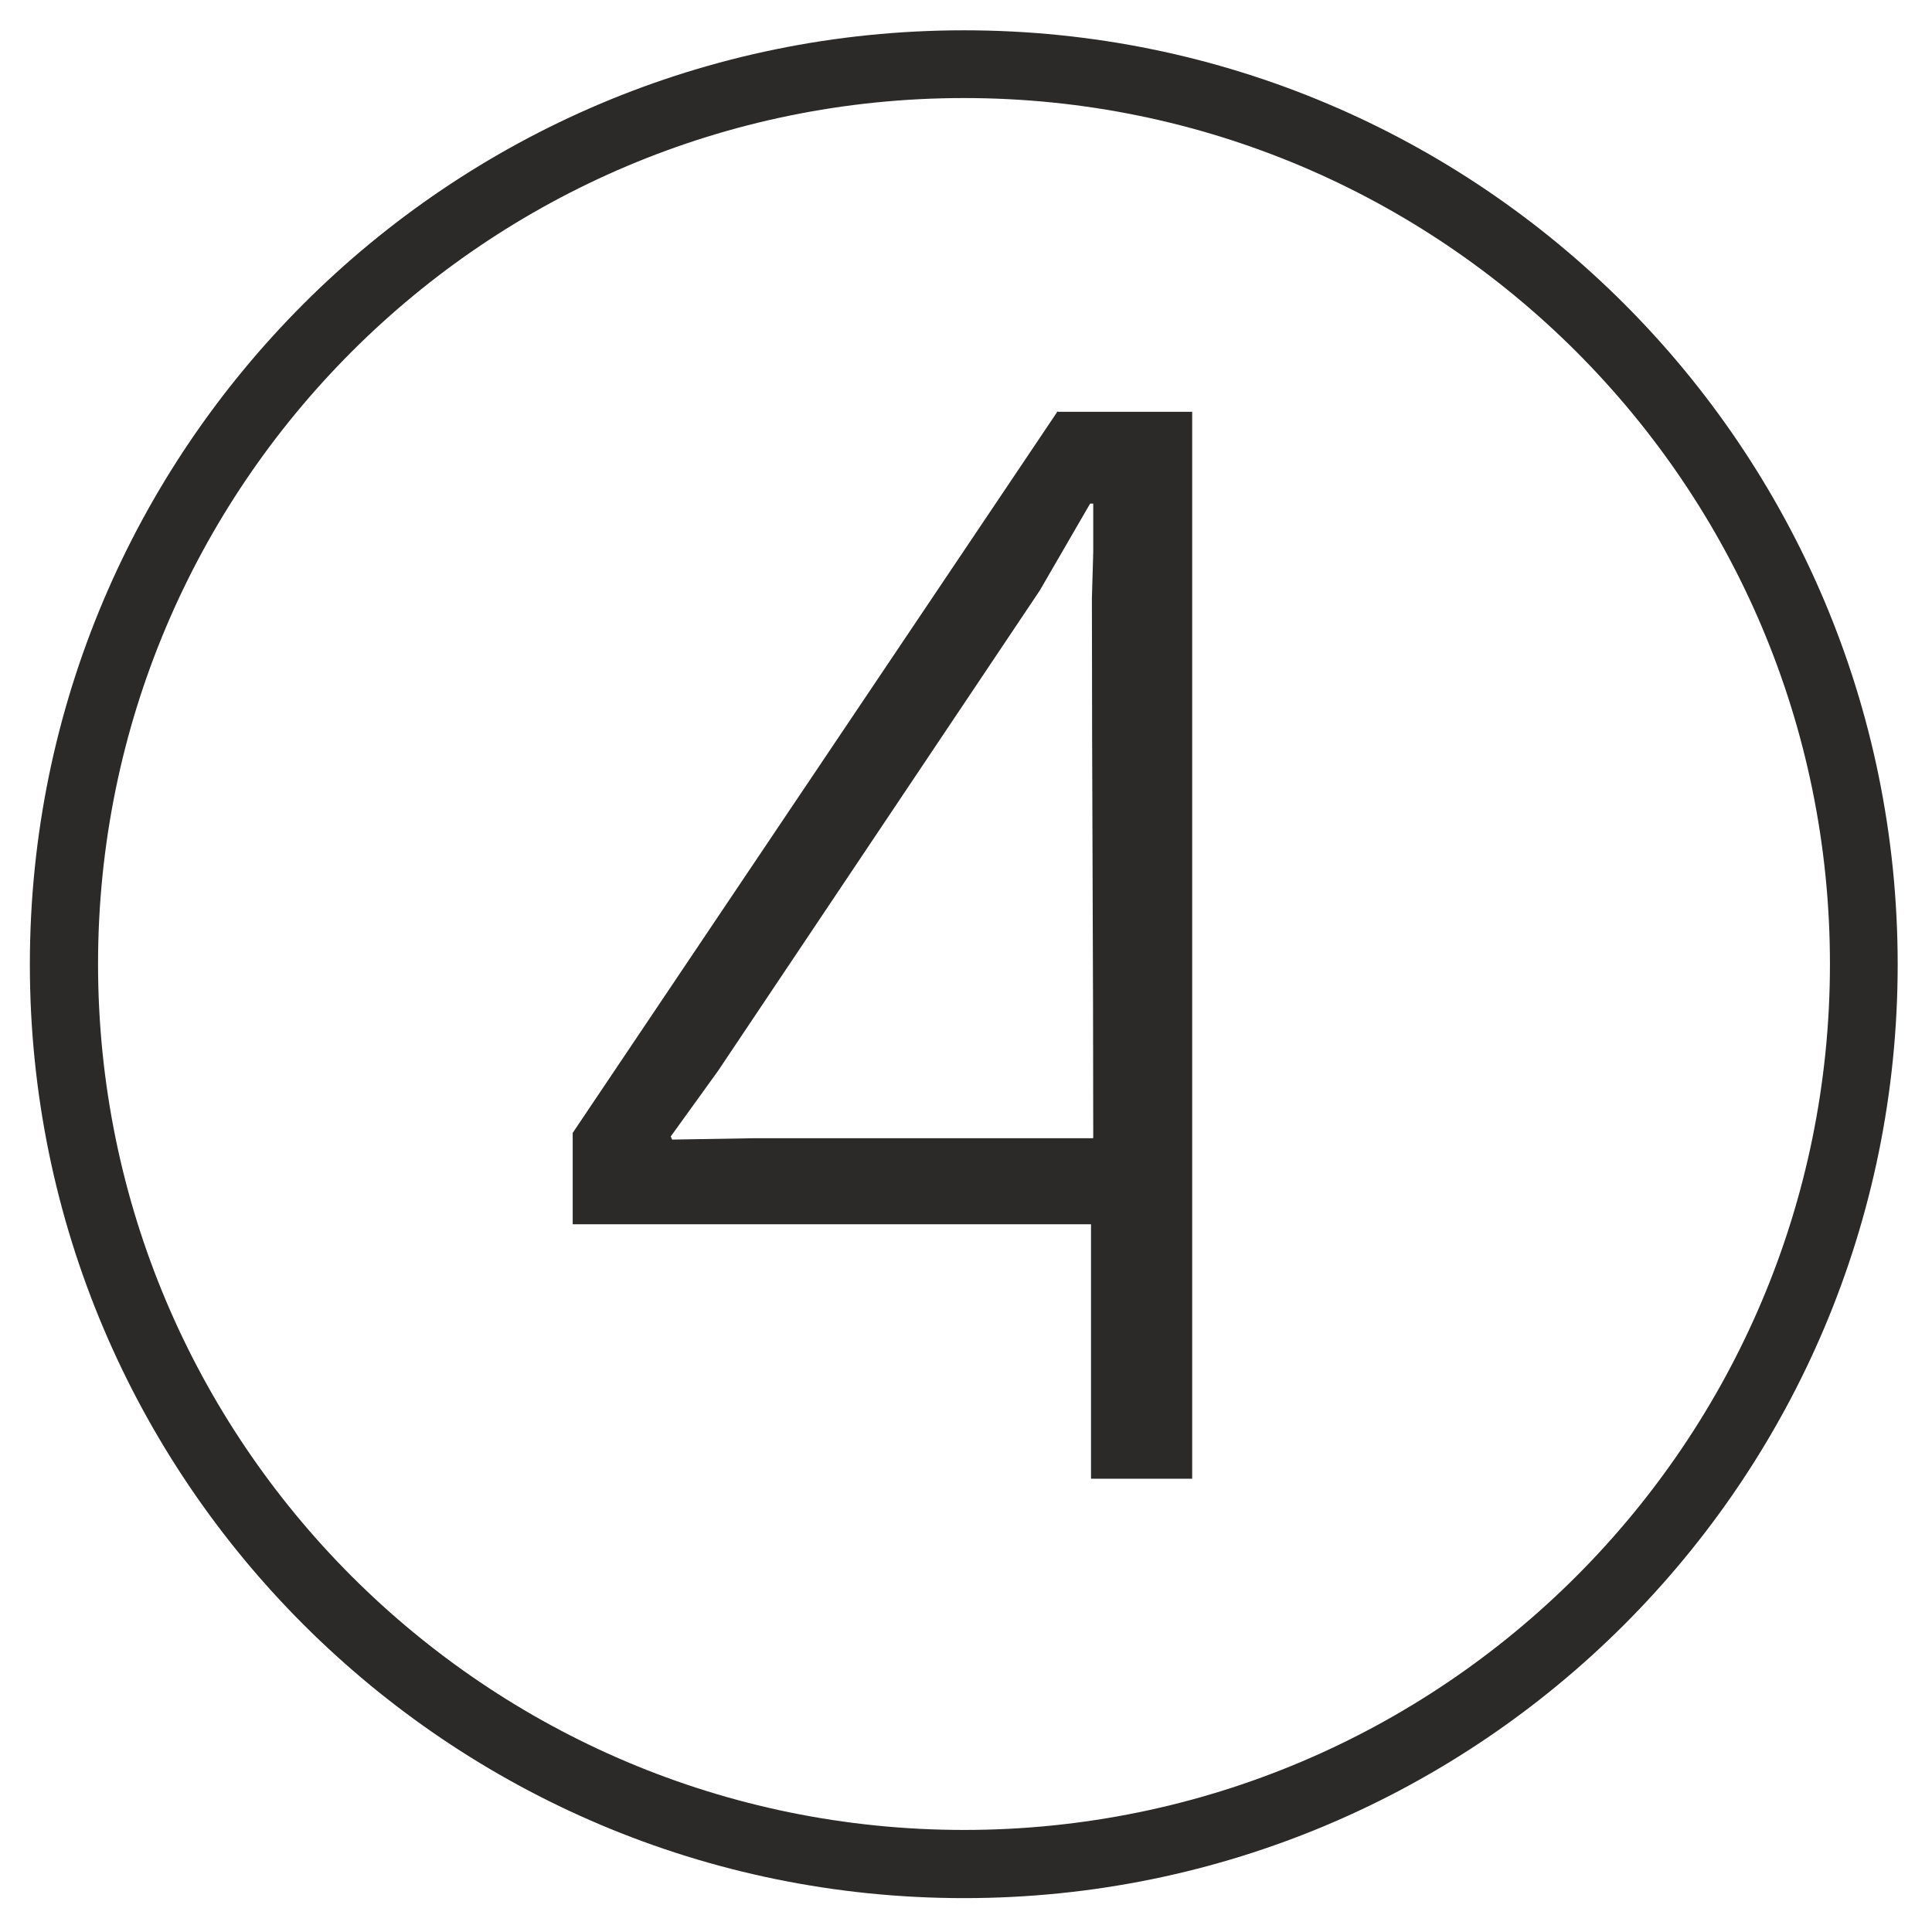
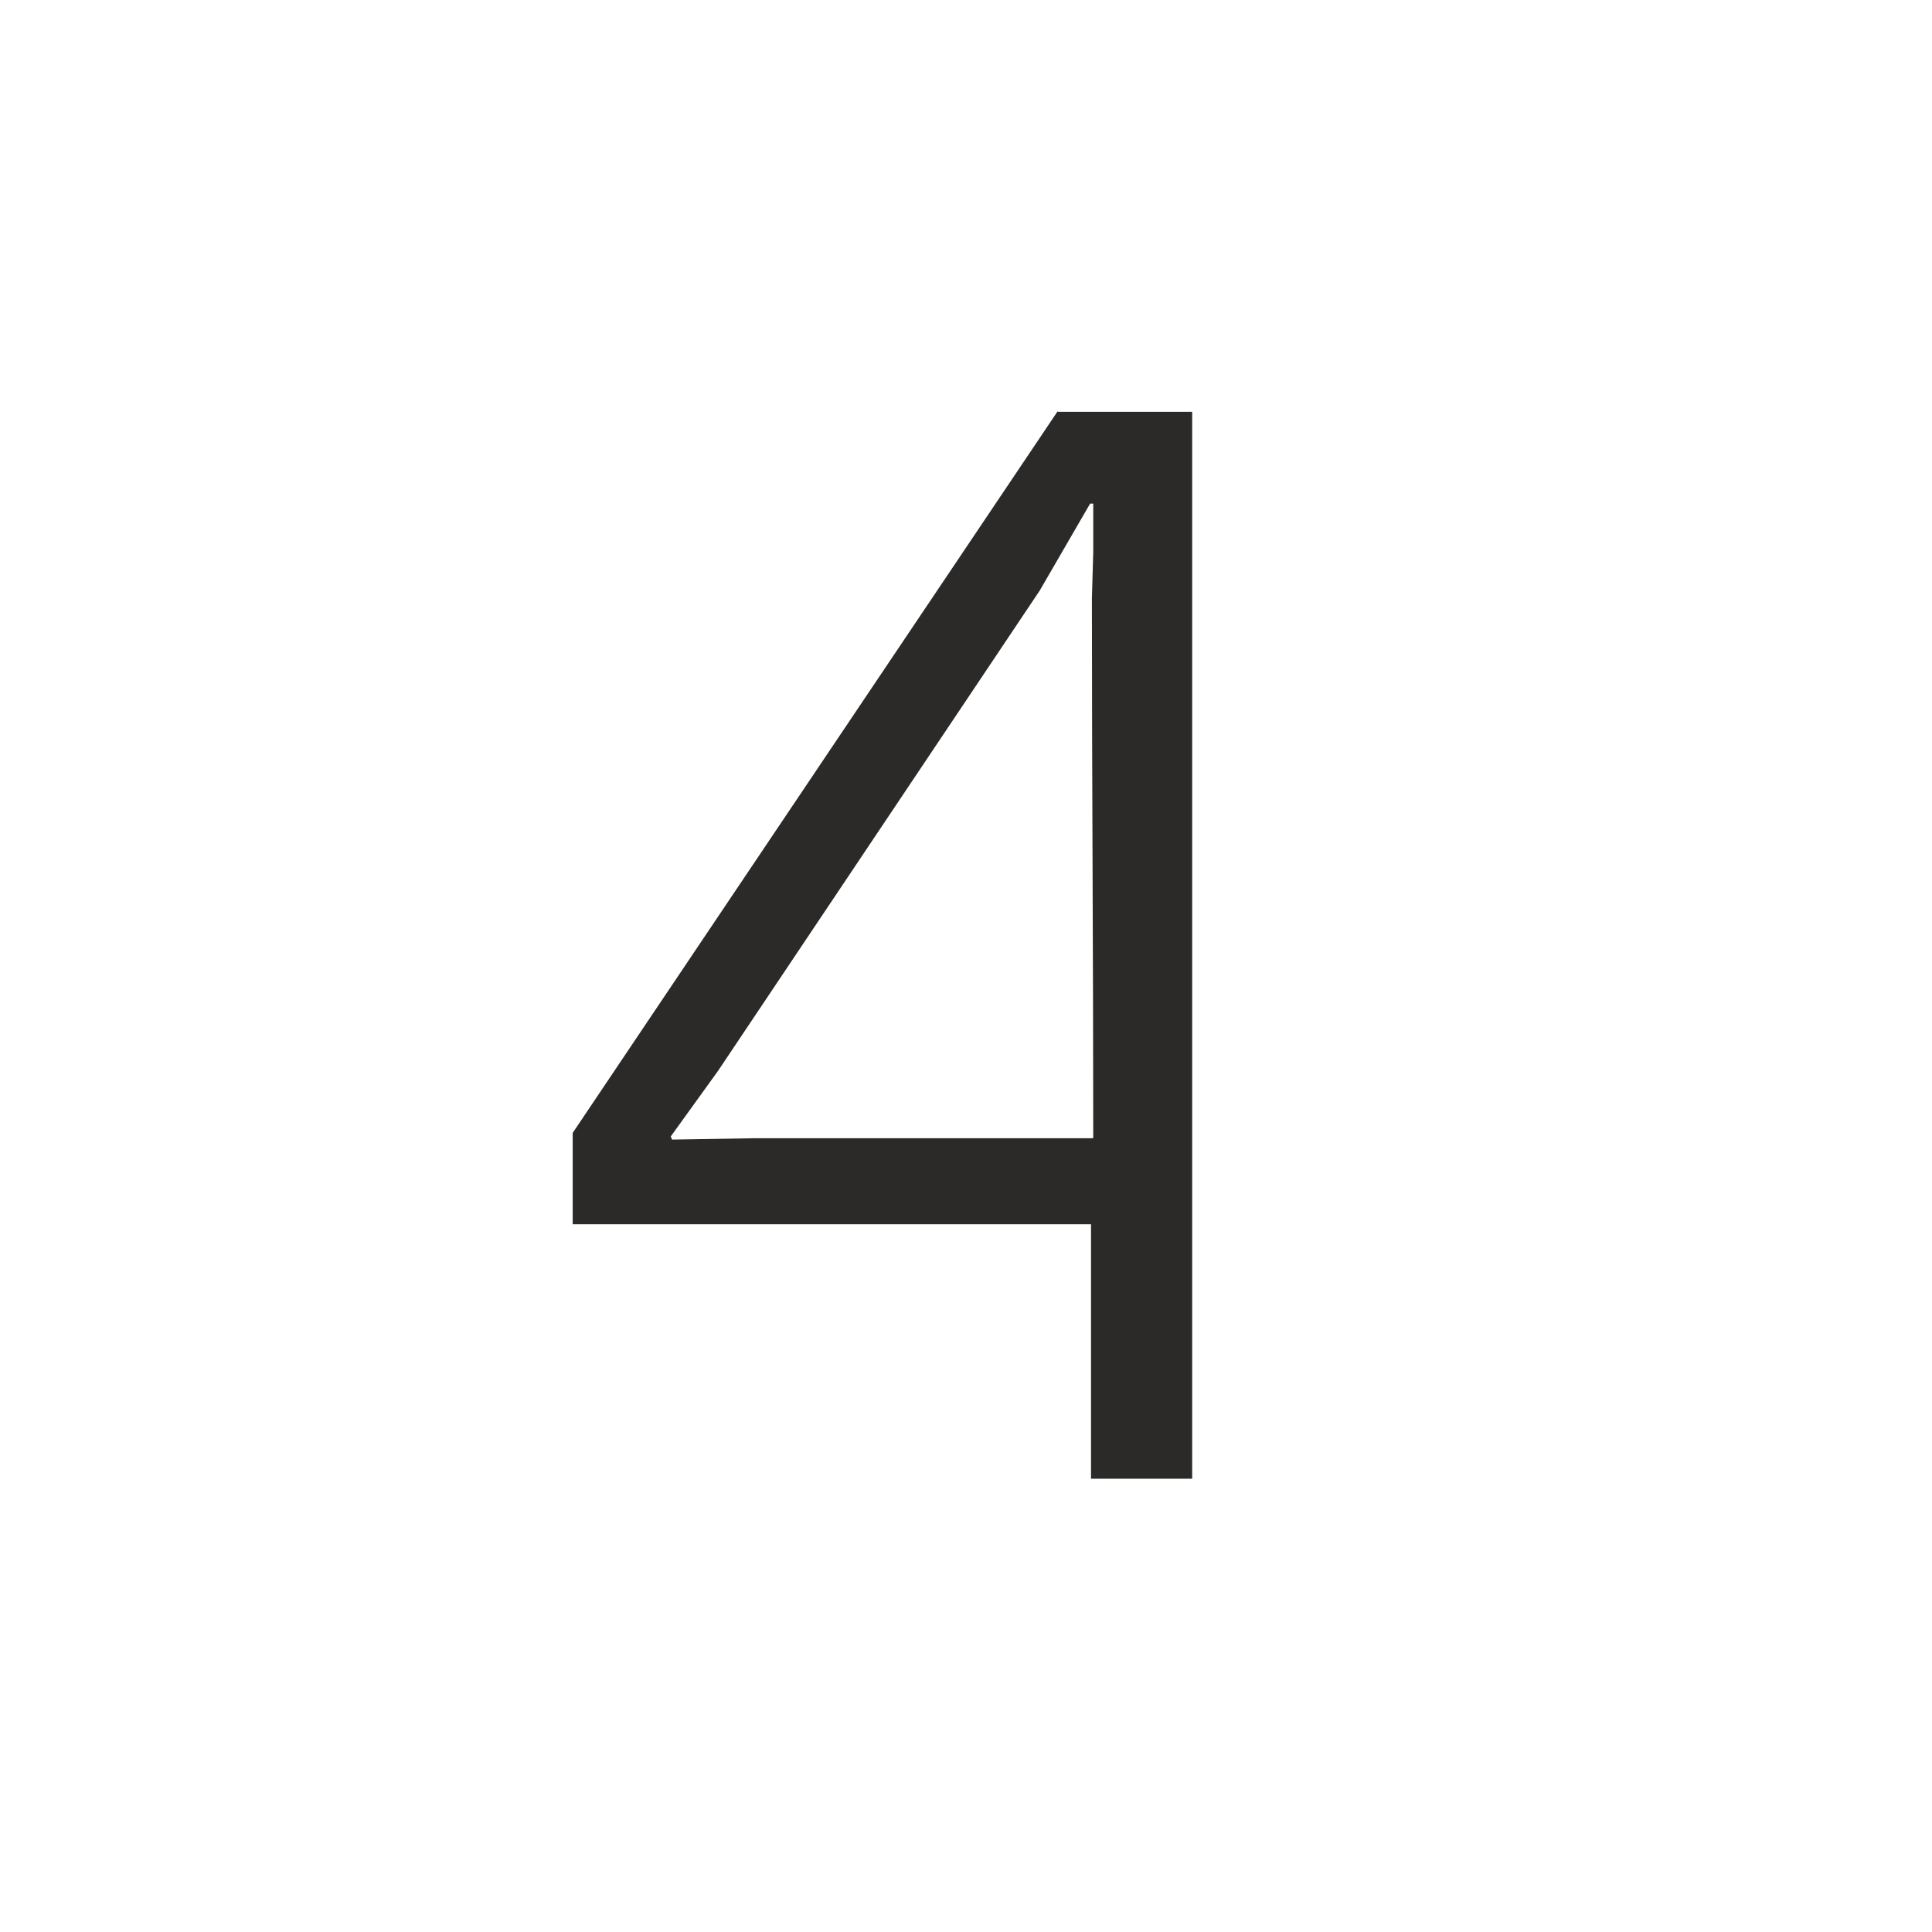
<svg xmlns="http://www.w3.org/2000/svg" xml:space="preserve" width="43.349mm" height="43.349mm" version="1.1" viewBox="0 0 4335 4335" shape-rendering="geometricPrecision" text-rendering="geometricPrecision" image-rendering="optimizeQuality" fill-rule="evenodd" clip-rule="evenodd">
  <defs>
    <style type="text/css">
    .fil0 {fill:#2B2A29}
    .fil1 {fill:#2B2A29;fill-rule:nonzero}
   </style>
  </defs>
  <g id="Layer_x0020_1">
-     <path class="fil0" d="M2163 68c1157 0 2095 938 2095 2096 0 1157-938 2095-2095 2095S67 3321 67 2164 1005 68 2163 68zm0 152c1073 0 1943 870 1943 1943s-870 1943-1943 1943S220 3236 220 2163 1090 220 2163 220z" fill="#2B2A29" />
    <path class="fil1" d="M2374 924h301v2394h-227v-571H1285v-205L2373 923zm79 1629c0-402-3-806-3-1211l3-103v-109h-7l-113 195-722 1078-106 147 3 7 181-3h763z" fill="#2B2A29" fill-rule="nonzero" />
  </g>
</svg>